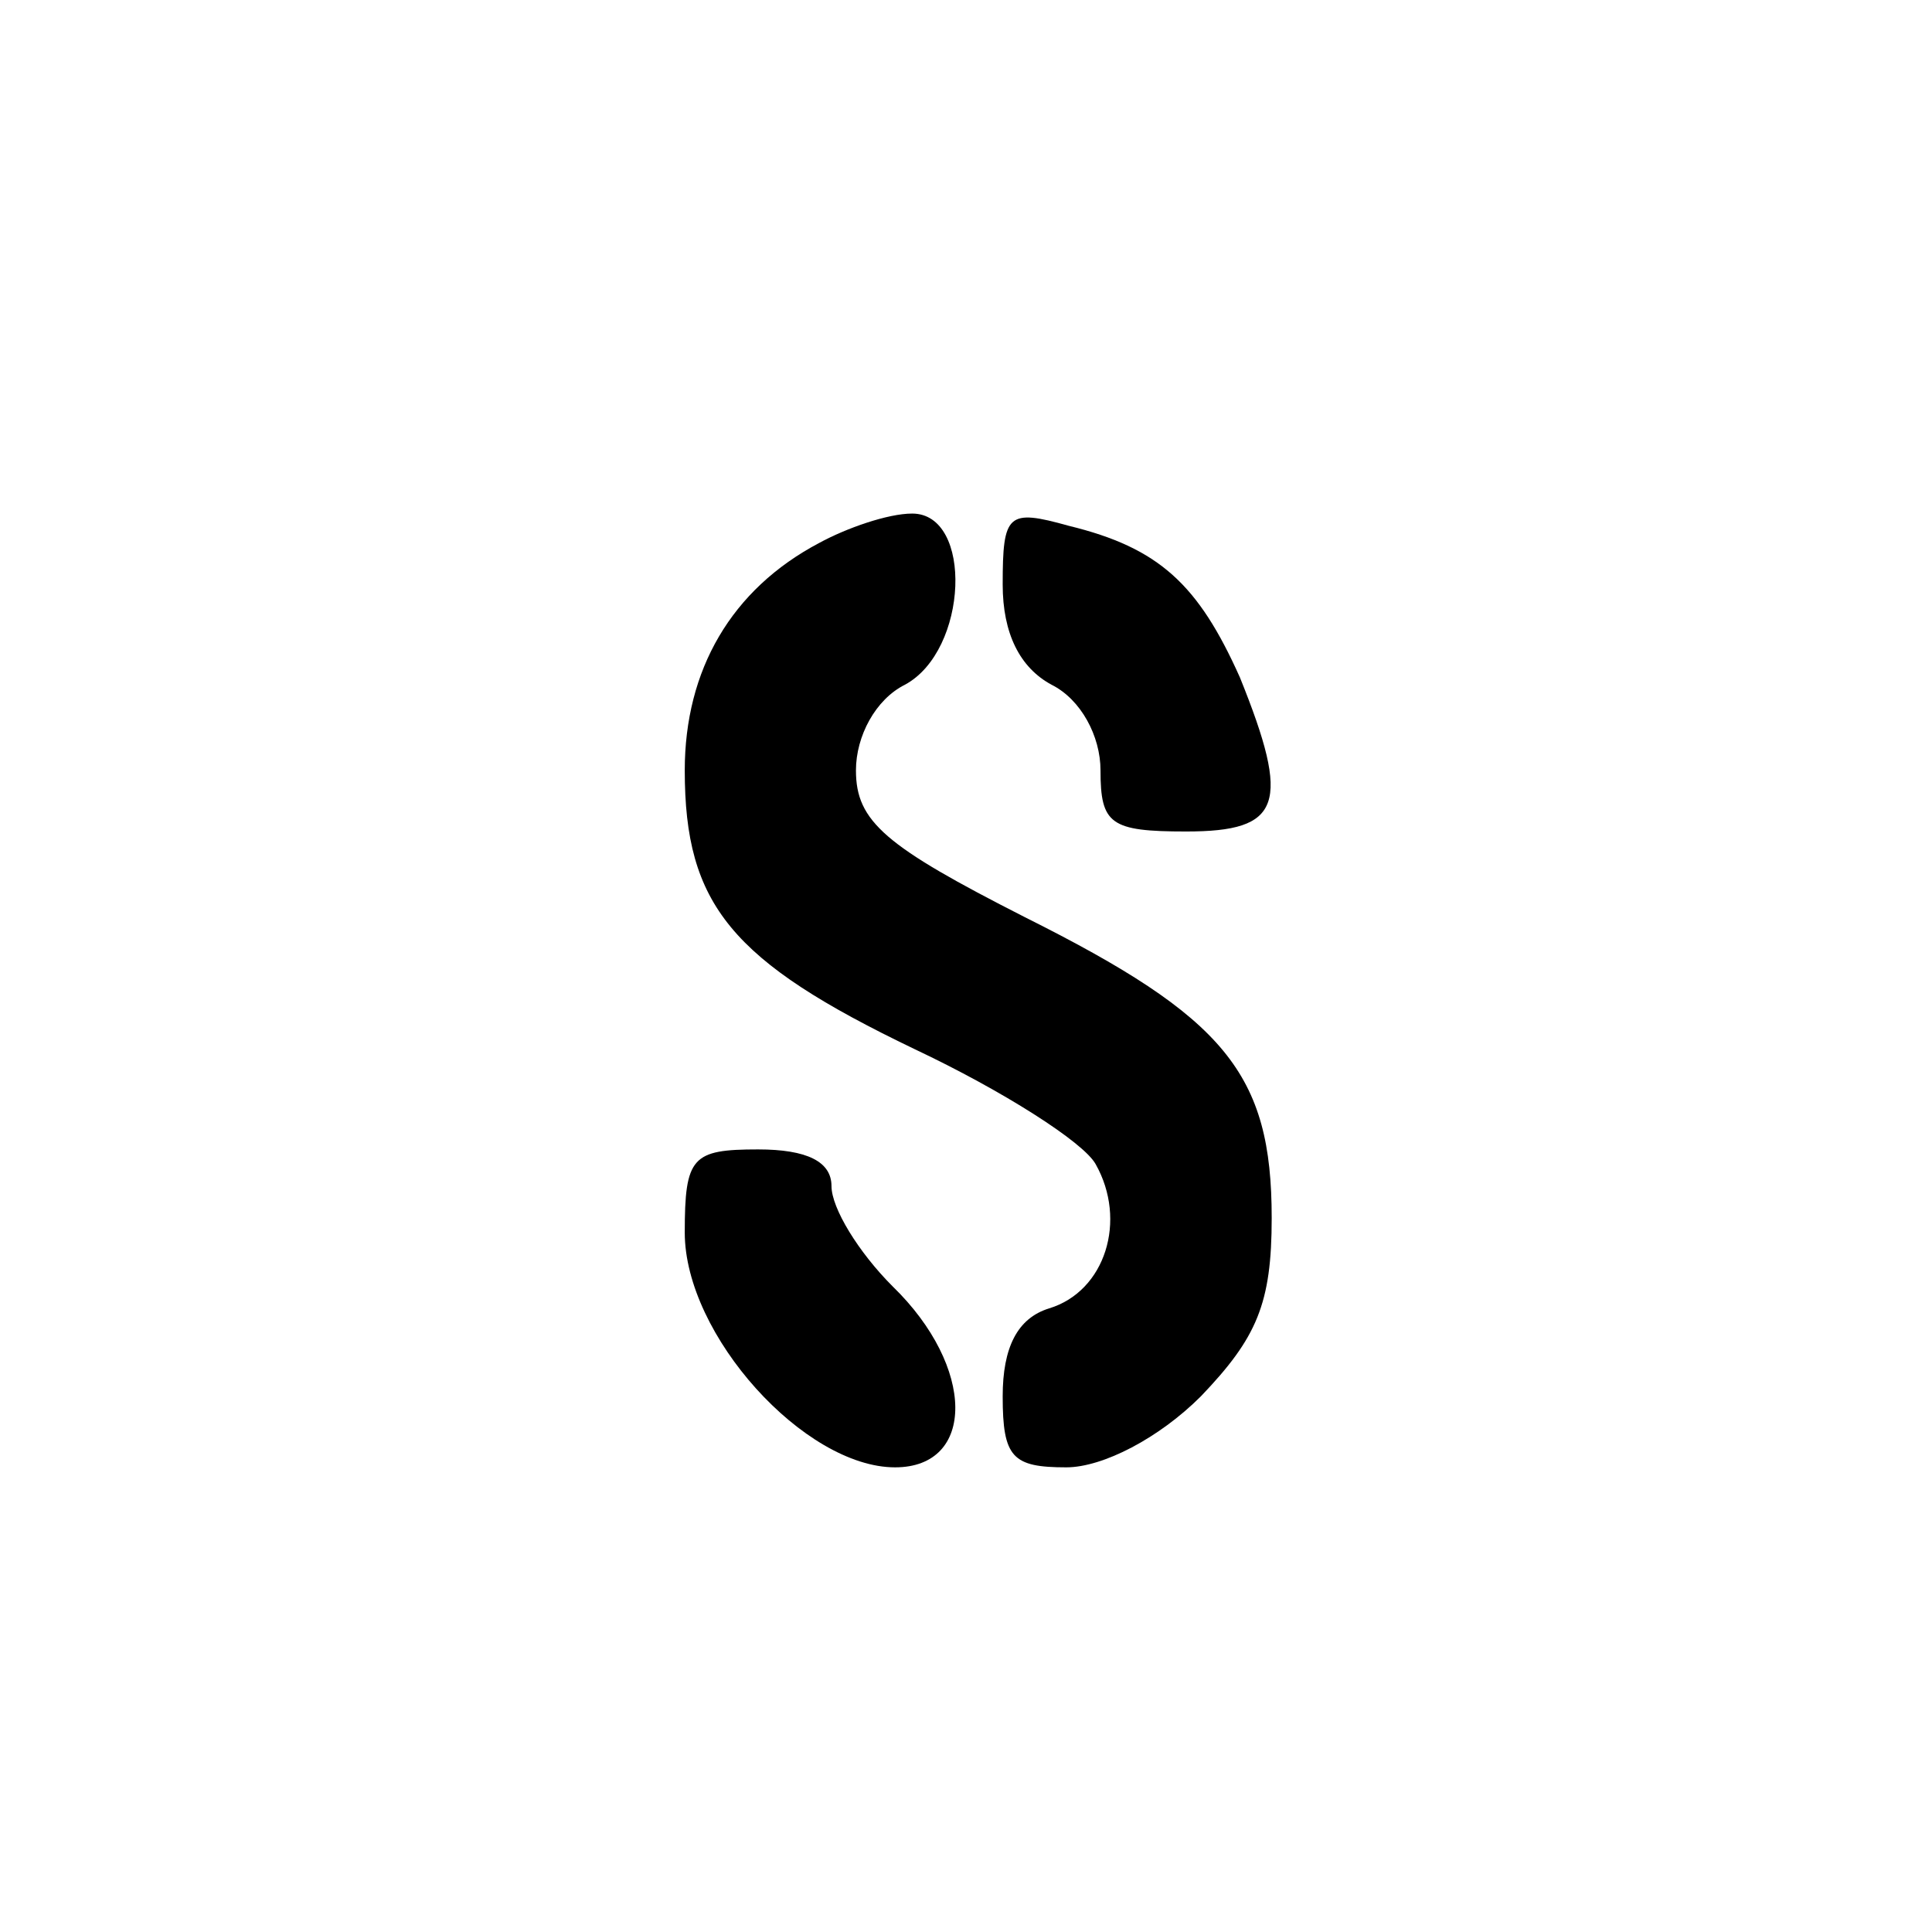
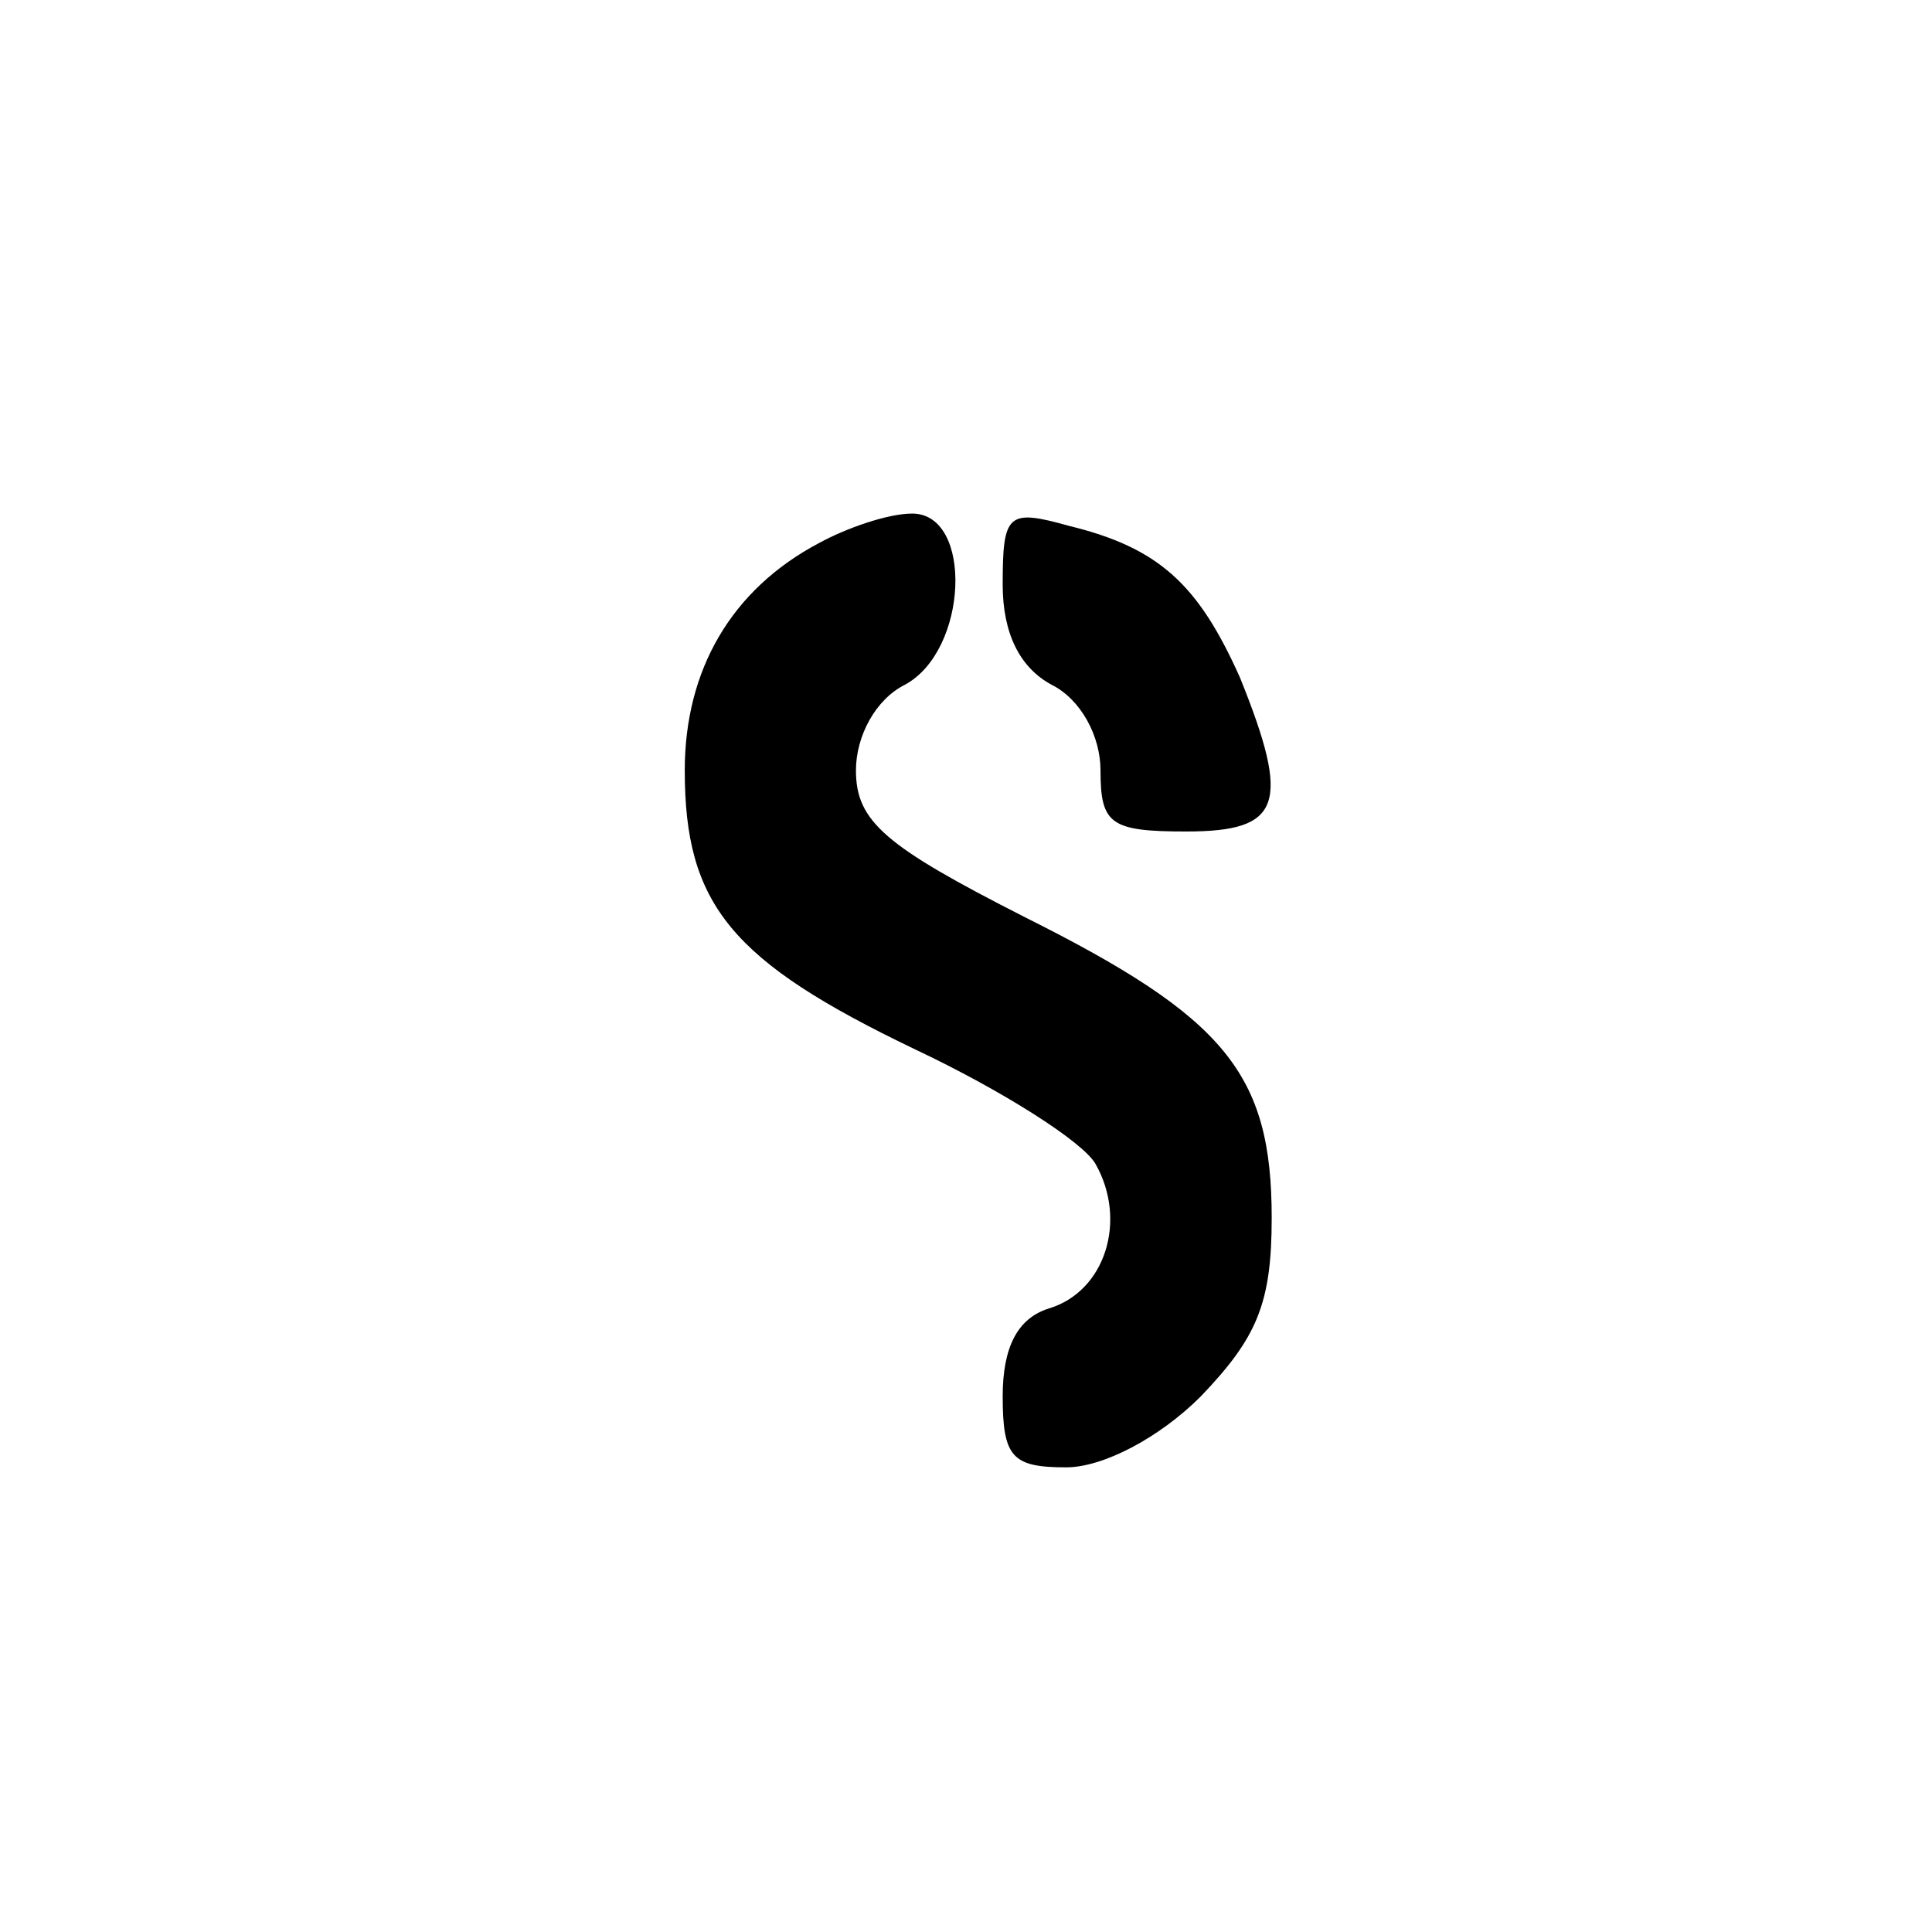
<svg xmlns="http://www.w3.org/2000/svg" version="1.0" width="79pt" height="79pt" viewBox="0 0 79 79" preserveAspectRatio="xMidYMid meet">
  <g transform="translate(0,79) scale(0.1,-0.1)" fill="#000000" stroke="none">
    <path d="M335 568 c-36 -19 -55 -52 -55 -93 0 -55 19 -78 94 -114 36 -17 69 -38 74 -47 13 -23 4 -52 -19 -59 -13 -4 -19 -16 -19 -36 0 -25 4 -29 26 -29 15 0 38 12 55 29 23 24 29 38 29 73 0 59 -19 82 -101 123 -57 29 -69 39 -69 60 0 14 8 29 20 35 26 14 28 70 3 70 -10 0 -27 -6 -38 -12z" />
    <path d="M410 551 c0 -20 7 -34 20 -41 12 -6 20 -21 20 -35 0 -22 4 -25 35 -25 39 0 43 11 22 63 -17 38 -33 53 -70 62 -25 7 -27 5 -27 -24z" />
-     <path d="M280 286 c0 -42 49 -96 86 -96 33 0 33 41 -1 74 -14 14 -25 32 -25 41 0 10 -10 15 -30 15 -27 0 -30 -3 -30 -34z" />
  </g>
</svg>